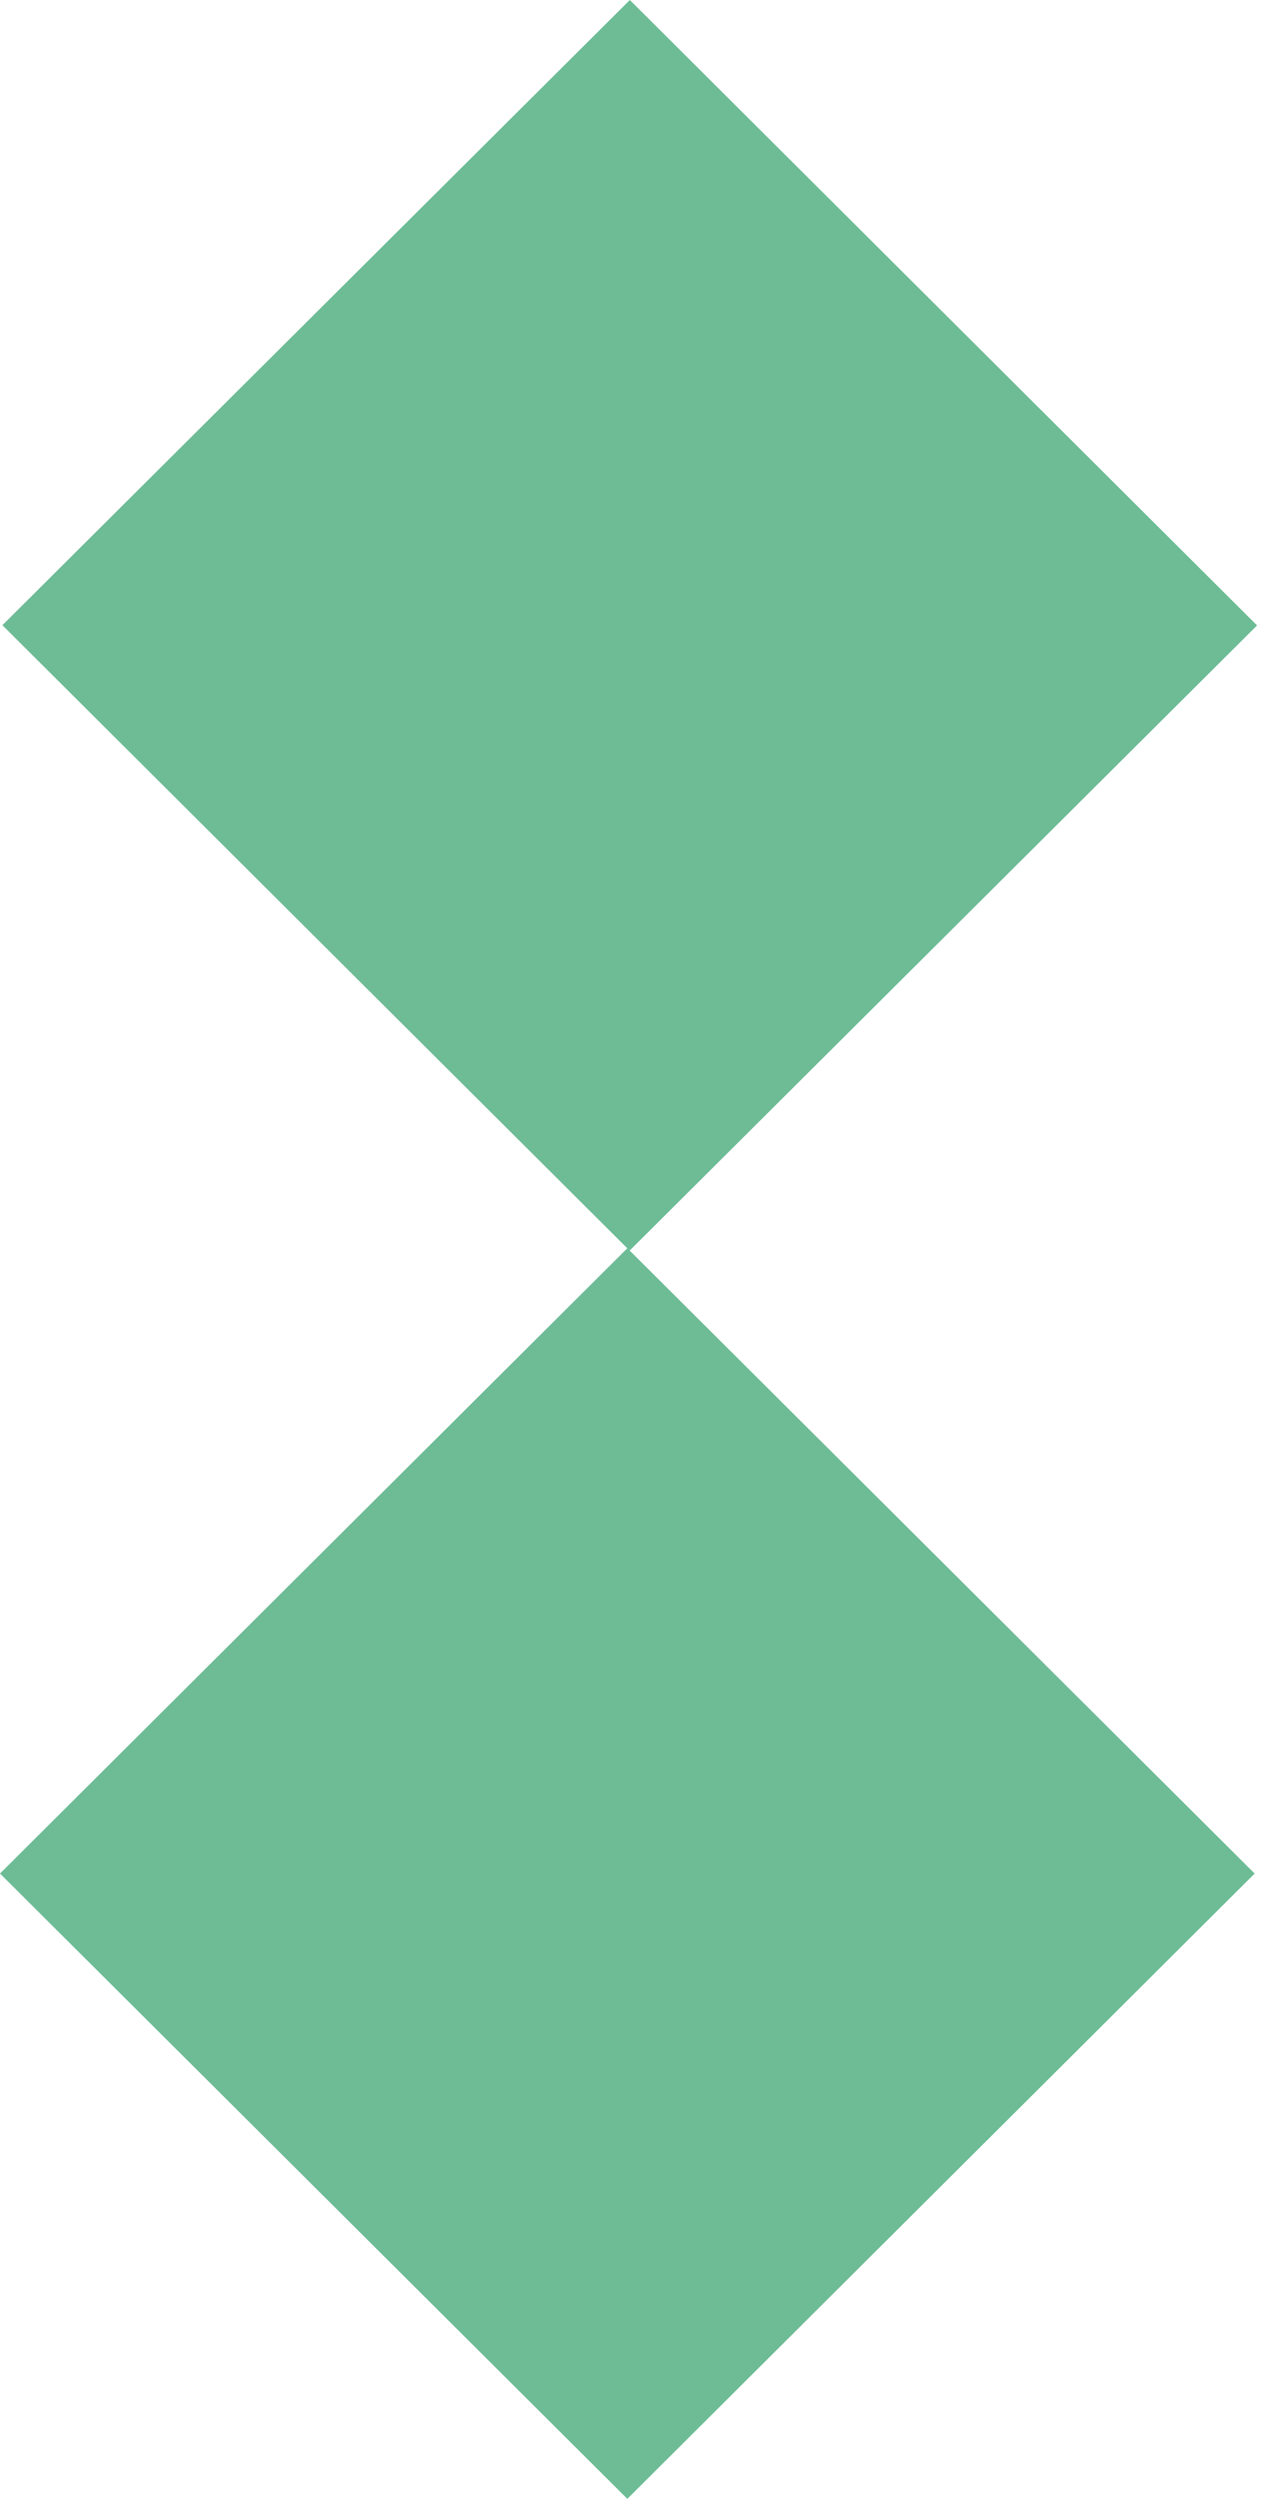
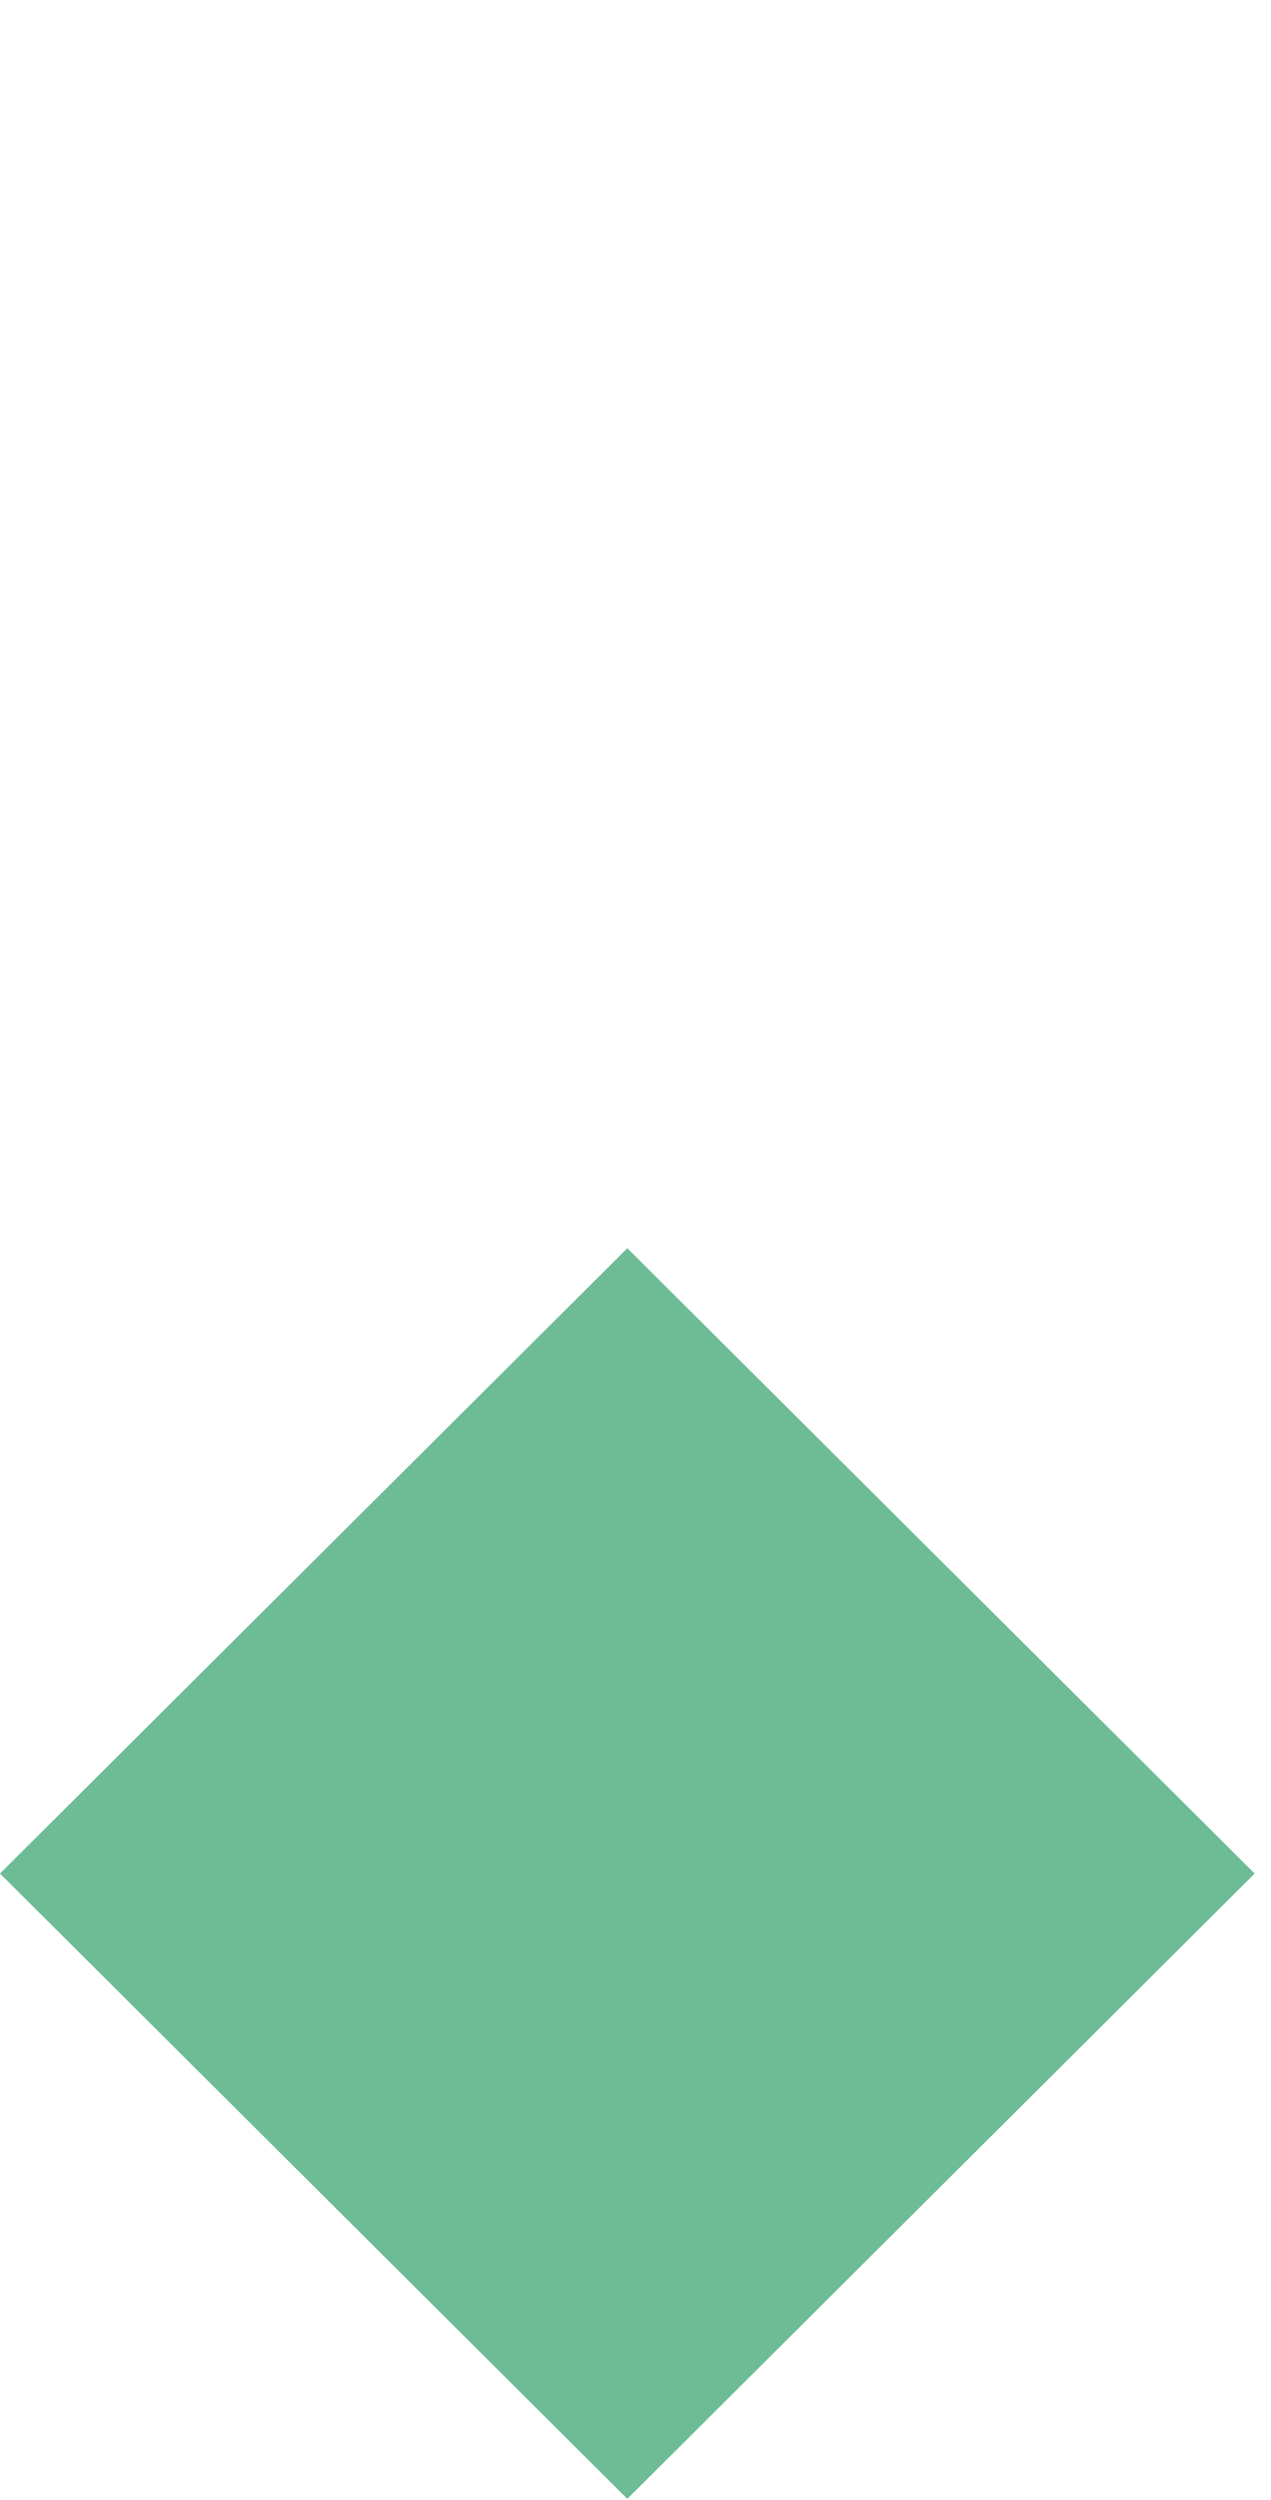
<svg xmlns="http://www.w3.org/2000/svg" width="87" height="171" viewBox="0 0 87 171" fill="none">
-   <path d="M43.113 0L0.164 42.766L43.098 85.546L86.046 42.781L43.113 0Z" fill="#6DBC96" />
  <path d="M42.941 85.383L0 128.156L42.941 170.929L85.882 128.156L42.941 85.383Z" fill="#6DBC96" />
</svg>